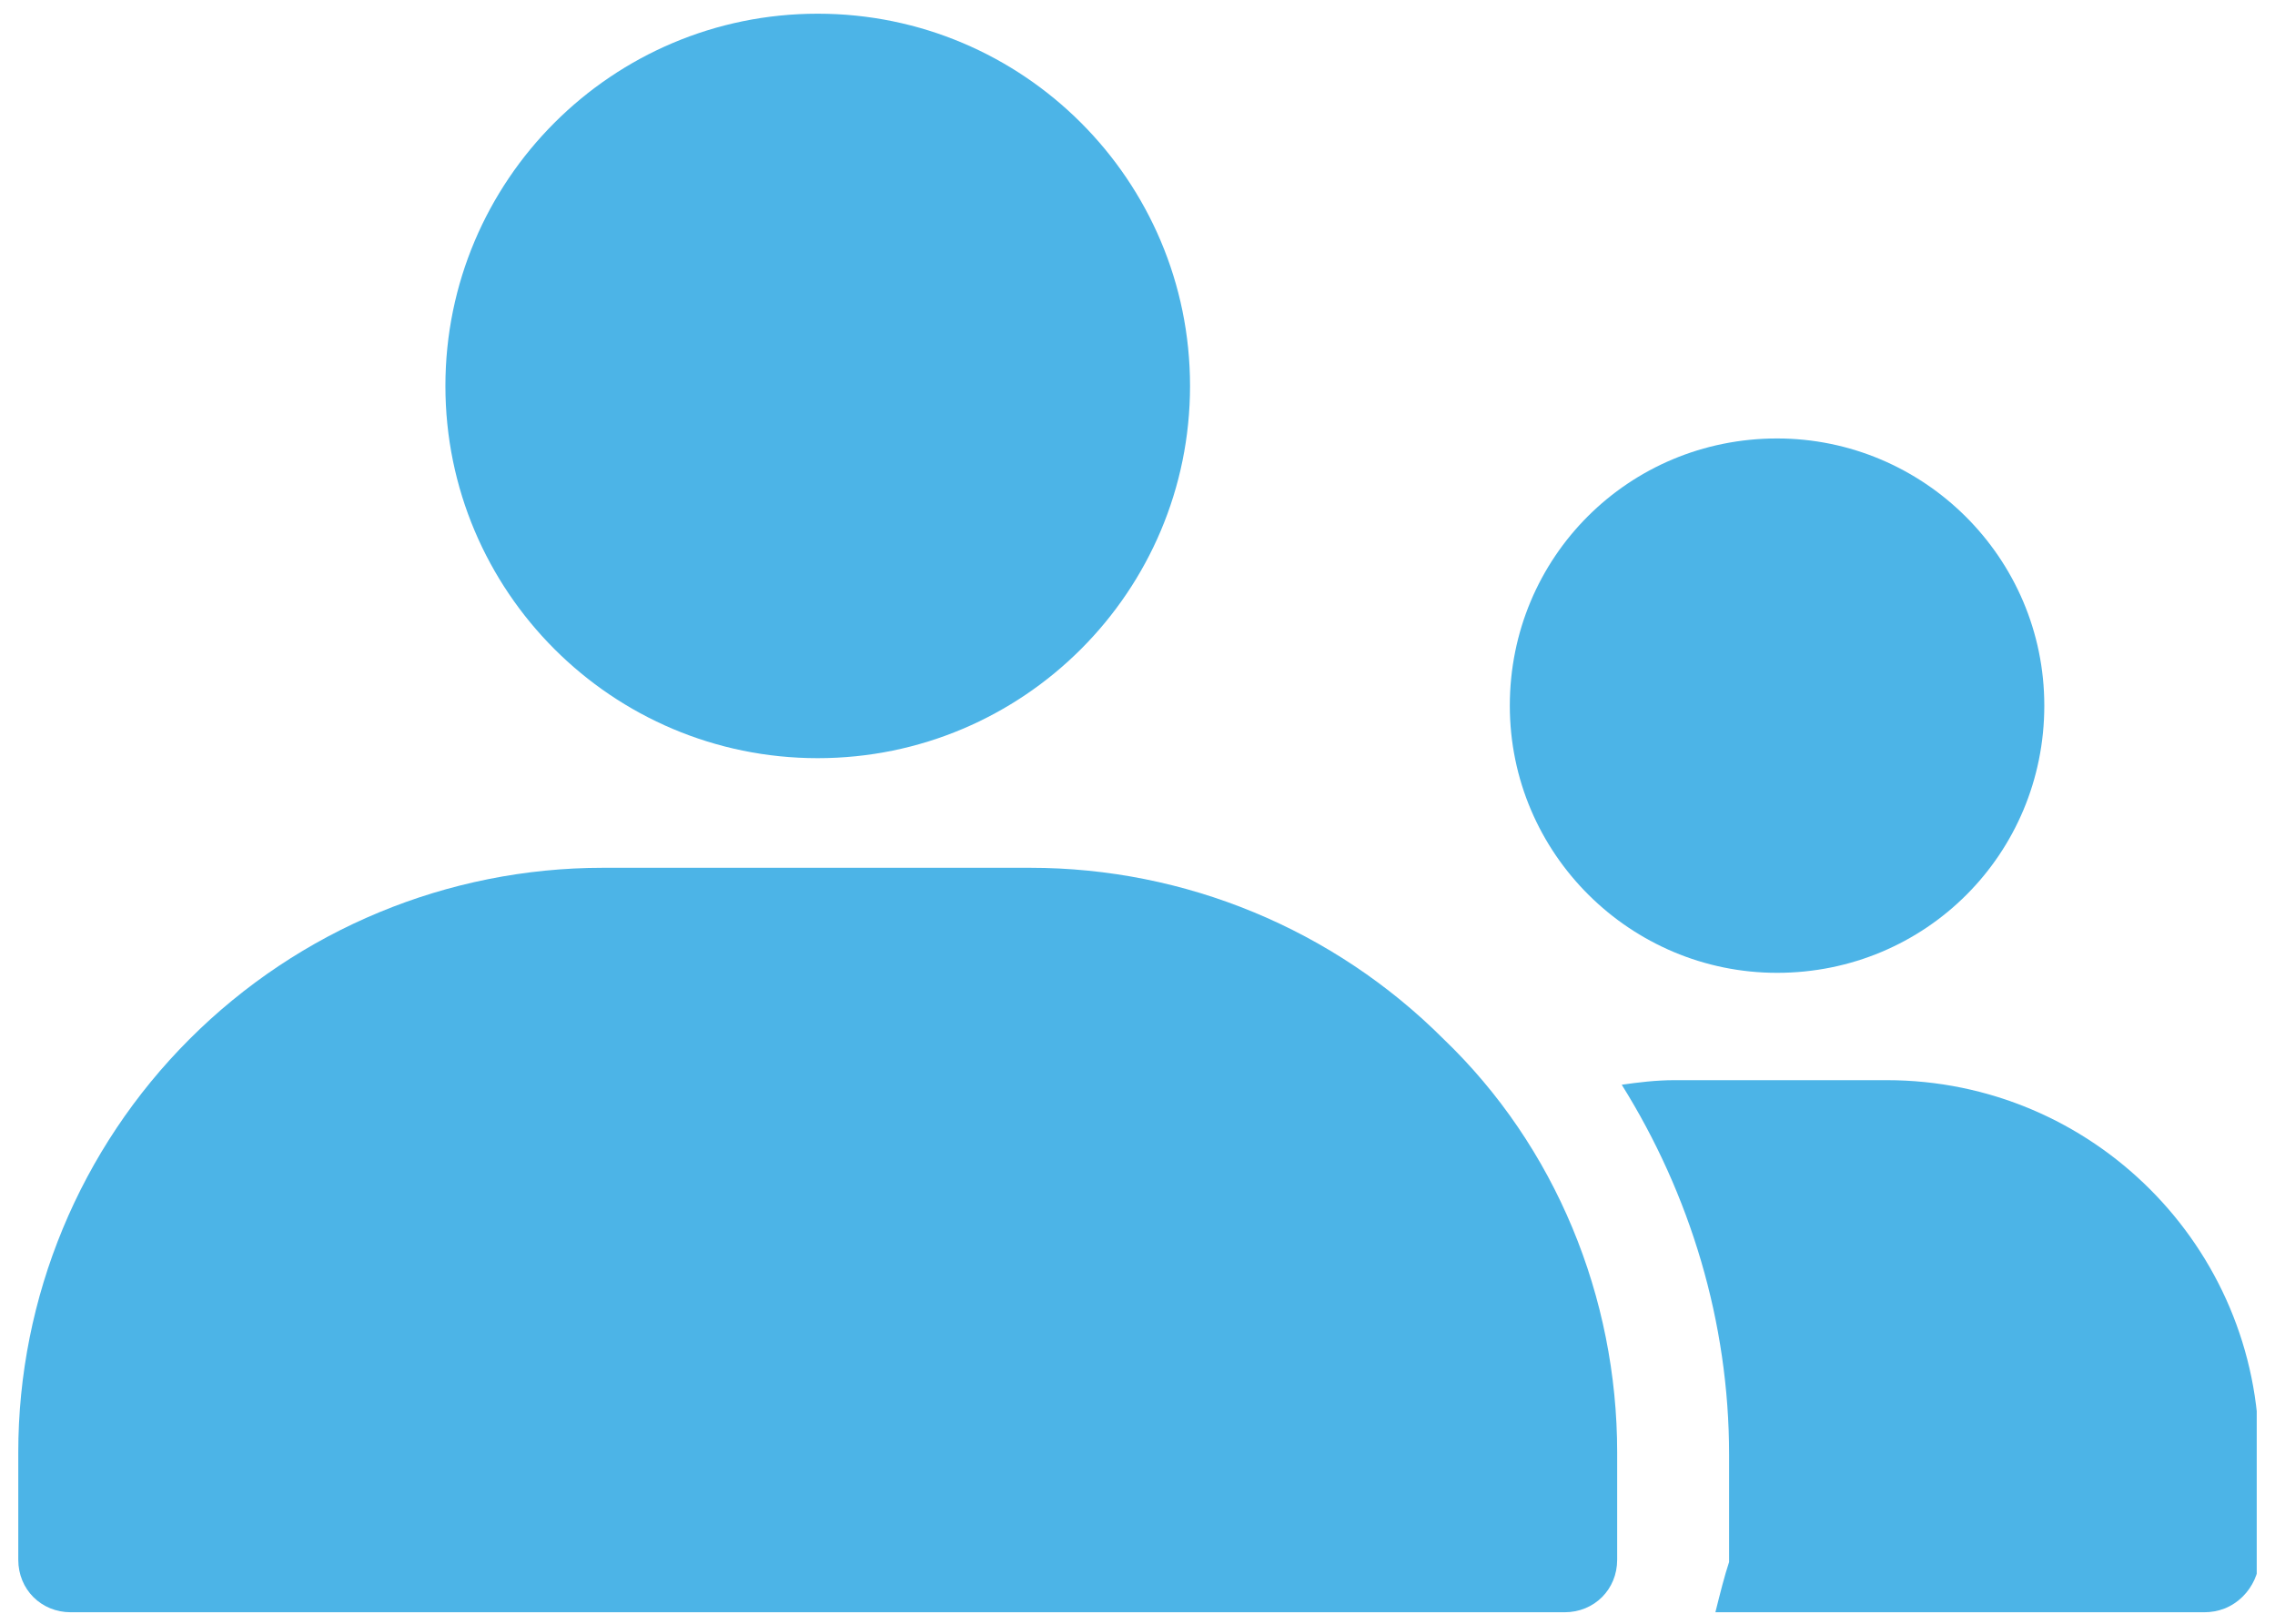
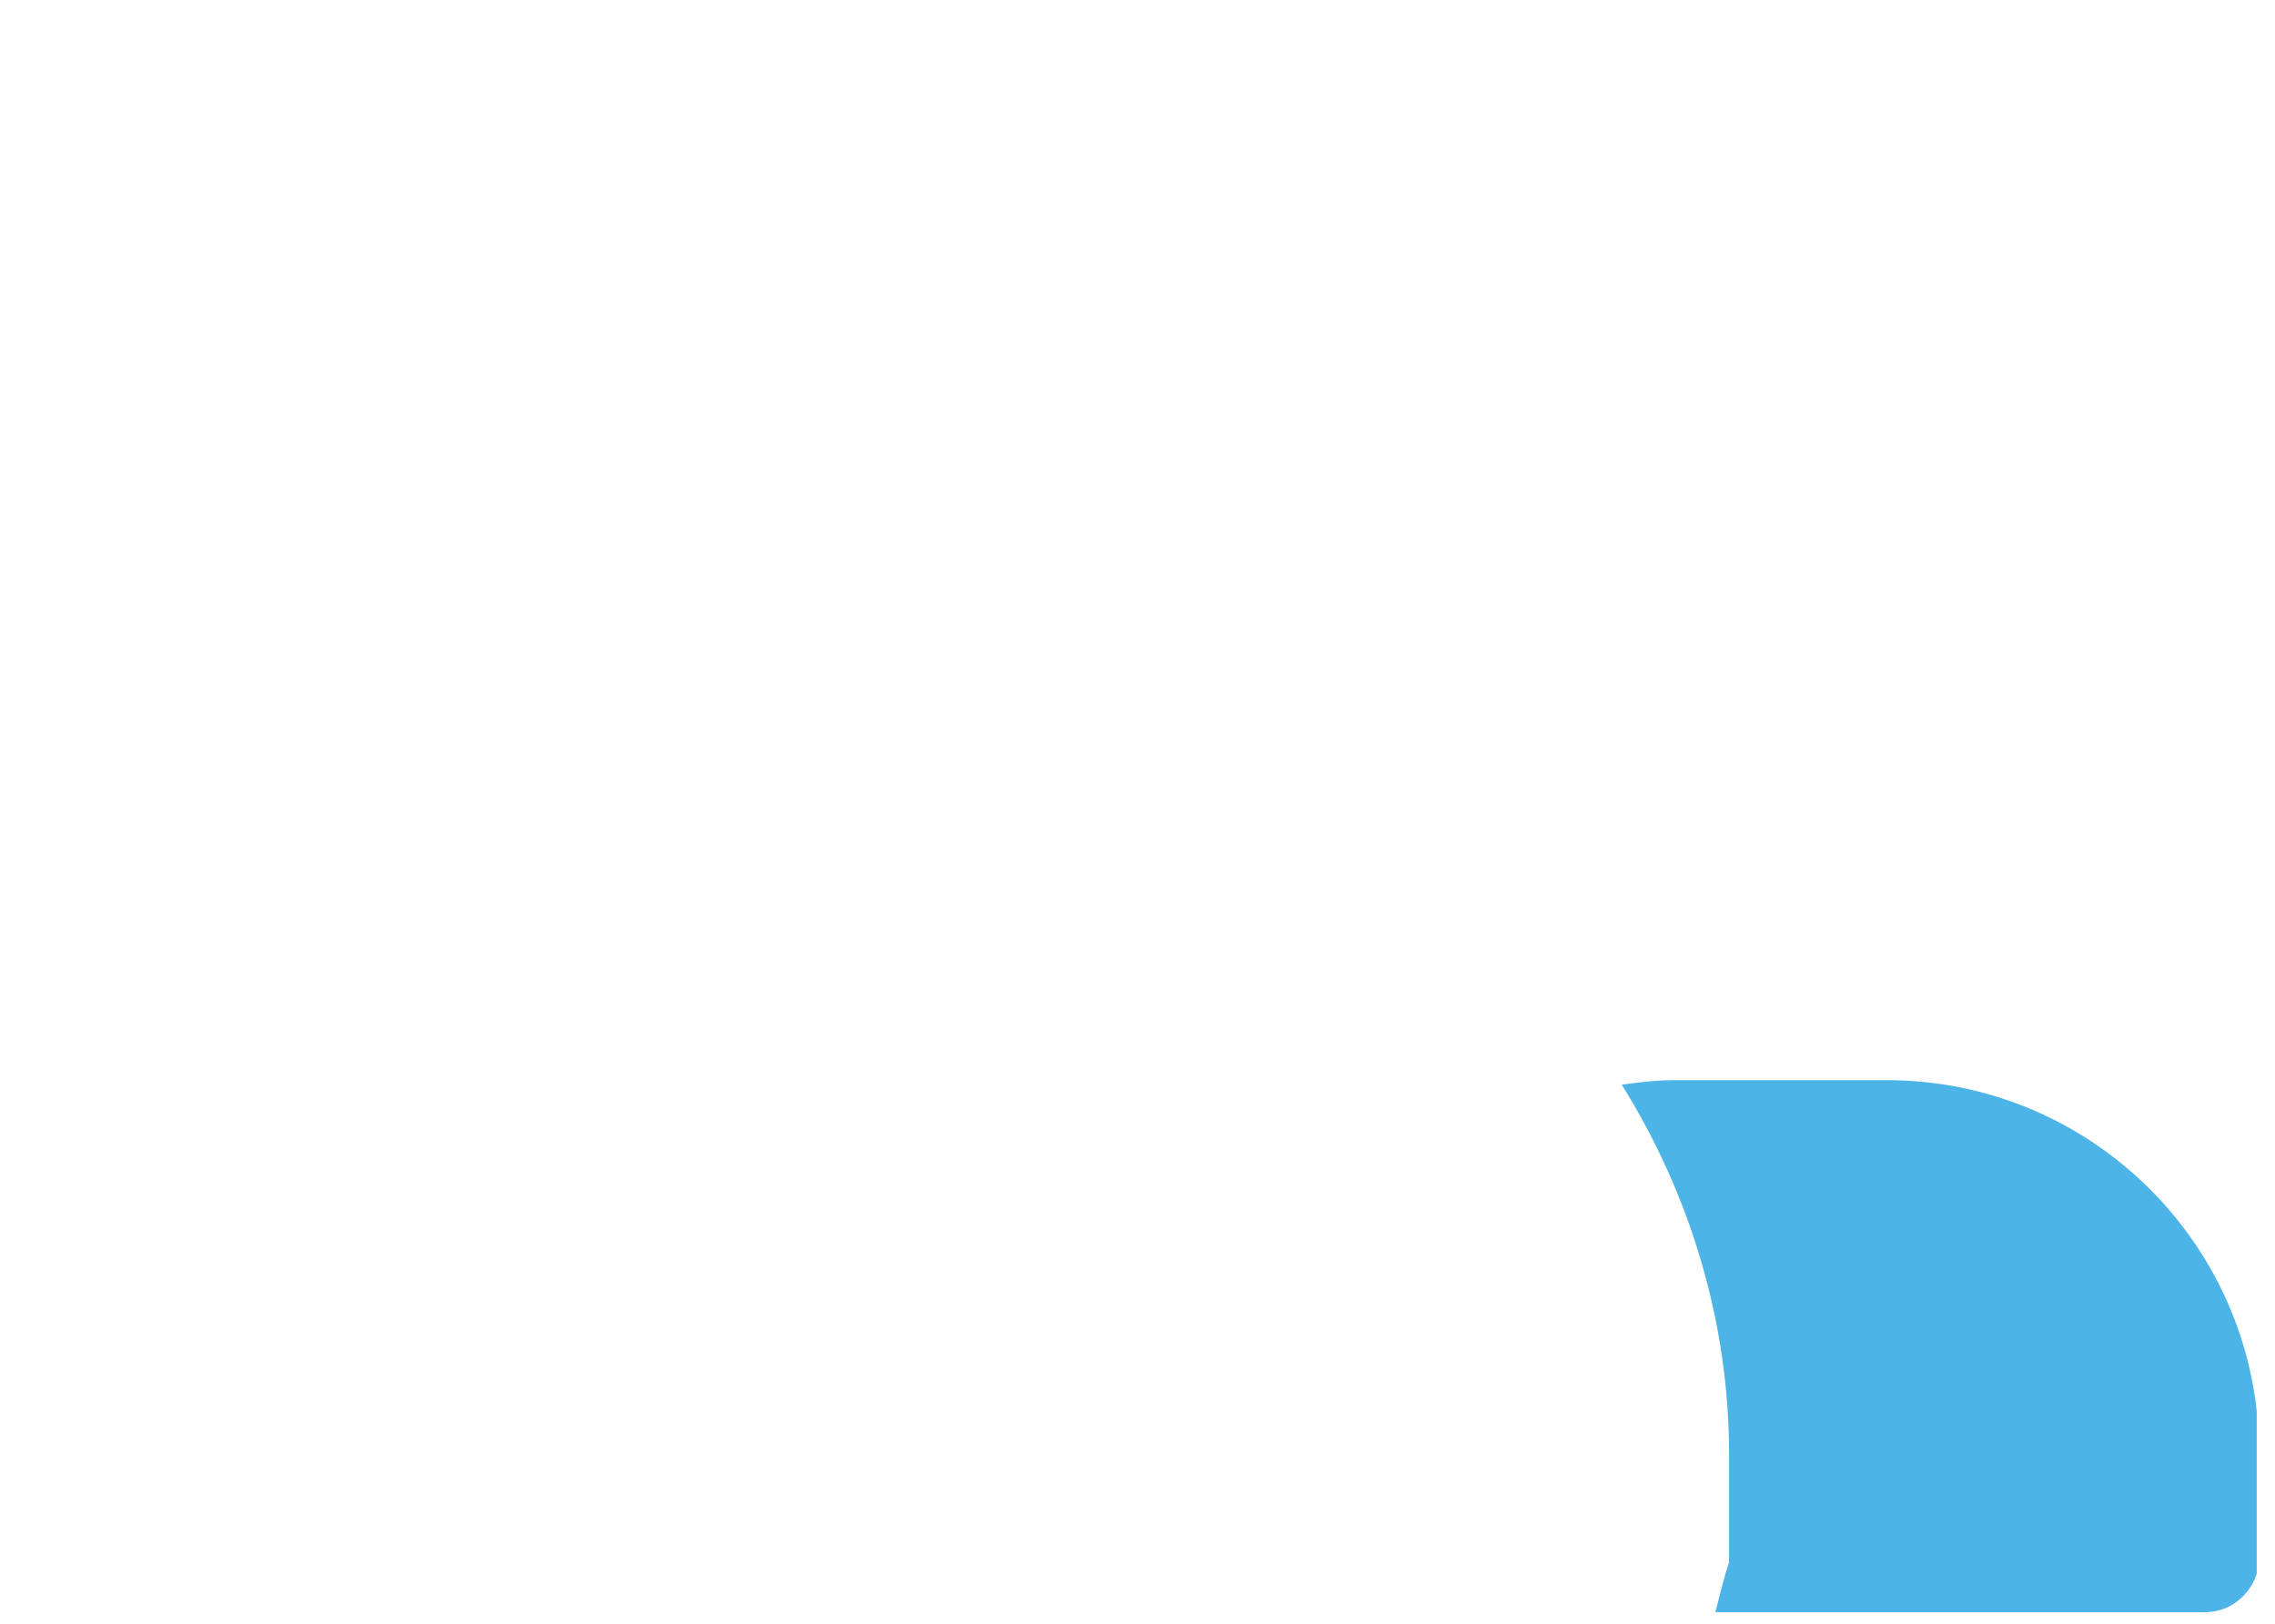
<svg xmlns="http://www.w3.org/2000/svg" xmlns:xlink="http://www.w3.org/1999/xlink" version="1.1" id="Layer_1" x="0px" y="0px" viewBox="0 0 99.6 71.1" style="enable-background:new 0 0 99.6 71.1;" xml:space="preserve">
  <style type="text/css">
	.st0{clip-path:url(#SVGID_00000180367343958847583920000017094396836307007401_);fill:#4CB4E7;}
</style>
  <g>
    <g>
      <defs>
        <rect id="SVGID_1_" x="0.8" y="0.6" width="98" height="70" />
      </defs>
      <clipPath id="SVGID_00000090253397011018217210000008867629005107430838_">
        <use xlink:href="#SVGID_1_" style="overflow:visible;" />
      </clipPath>
-       <path style="clip-path:url(#SVGID_00000090253397011018217210000008867629005107430838_);fill:#4CB4E7;" d="M35.8,0.6    c9,0,16.3,7.3,16.3,16.3s-7.3,16.3-16.3,16.3s-16.3-7.3-16.3-16.3S26.8,0.6,35.8,0.6" />
-       <path style="clip-path:url(#SVGID_00000090253397011018217210000008867629005107430838_);fill:#4CB4E7;" d="M77.8,19.2    c6.4,0,11.7,5.2,11.7,11.7s-5.2,11.7-11.7,11.7c-6.4,0-11.7-5.2-11.7-11.7S71.3,19.2,77.8,19.2" />
      <path style="clip-path:url(#SVGID_00000090253397011018217210000008867629005107430838_);fill:#4CB4E7;" d="M75.1,70.6h21.4    c0.6,0,1.2-0.2,1.7-0.7c0.4-0.4,0.7-1,0.7-1.6v-4.7c0-9-7.3-16.3-16.3-16.3h-9.3c-0.8,0-1.6,0.1-2.3,0.2c3,4.8,4.7,10.4,4.7,16.2    v4.7C75.5,69,75.3,69.8,75.1,70.6" />
-       <path style="clip-path:url(#SVGID_00000090253397011018217210000008867629005107430838_);fill:#4CB4E7;" d="M70.8,63.6v4.7    c0,1.3-1,2.3-2.3,2.3H3.1c-1.3,0-2.3-1-2.3-2.3v-4.7c0-6.8,2.7-13.3,7.5-18.1c4.8-4.8,11.3-7.5,18.1-7.5h18.7    c6.8,0,13.3,2.7,18.1,7.5C68.1,50.2,70.8,56.8,70.8,63.6" />
    </g>
  </g>
</svg>